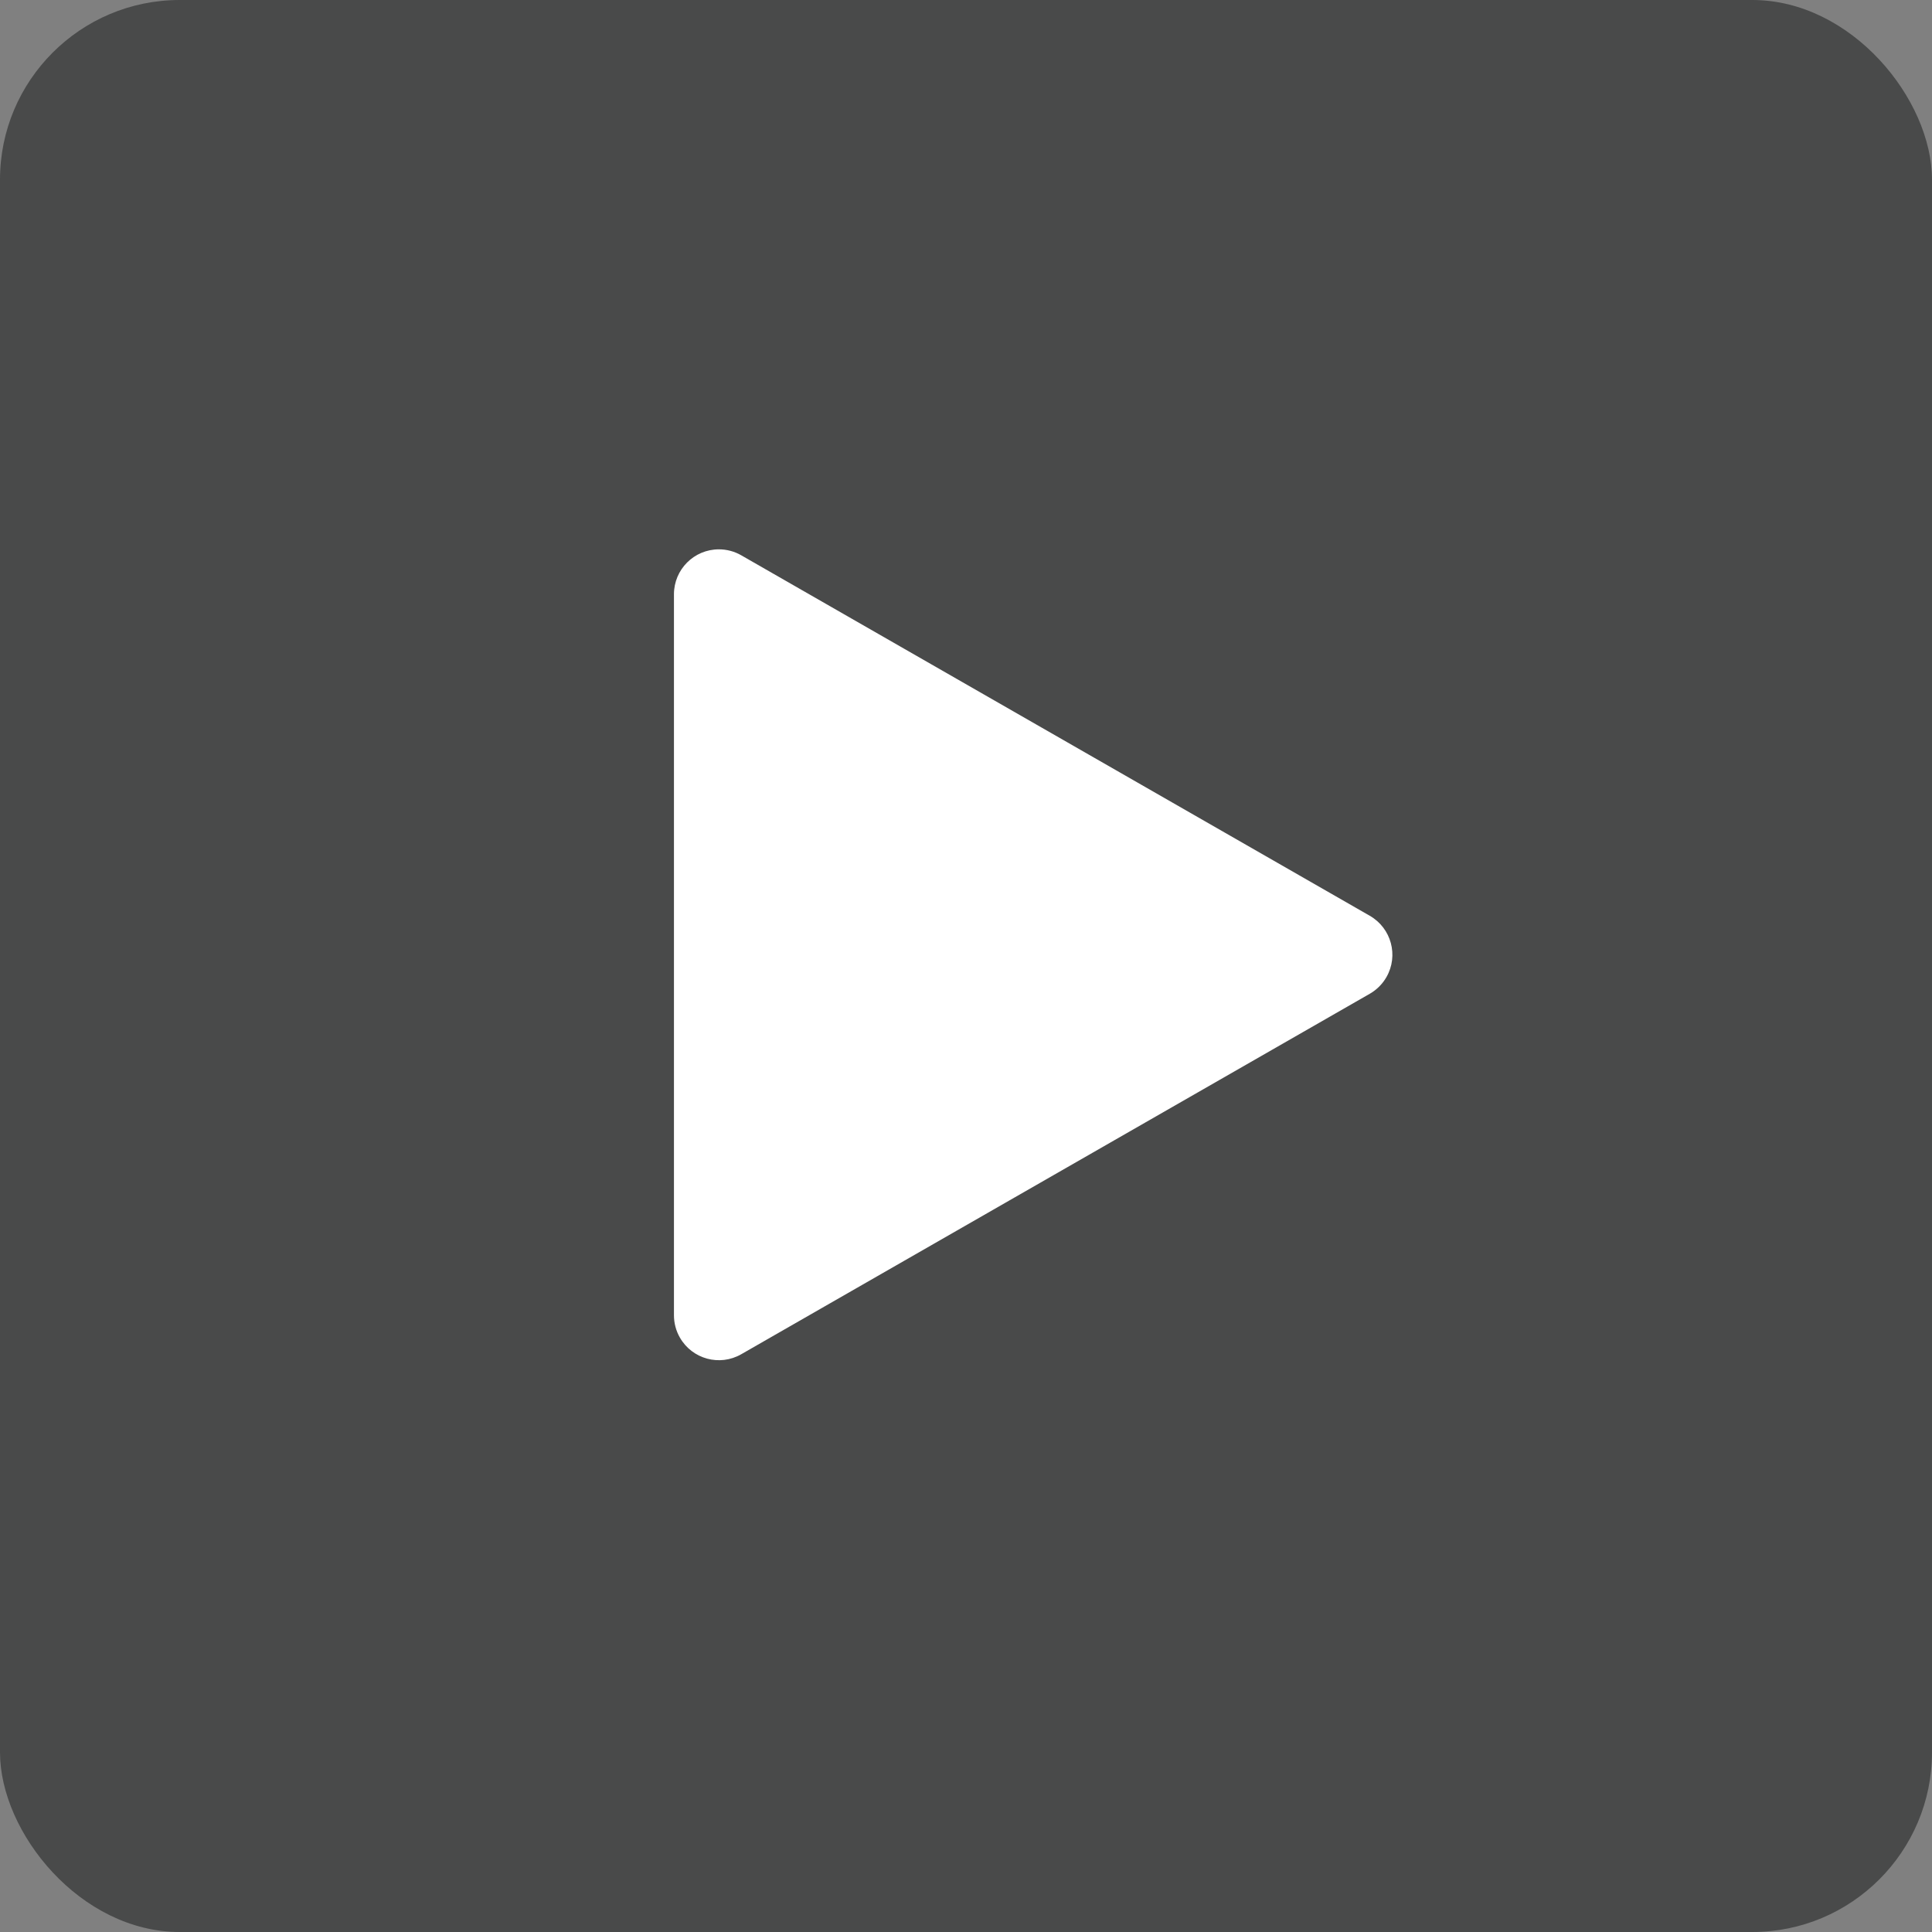
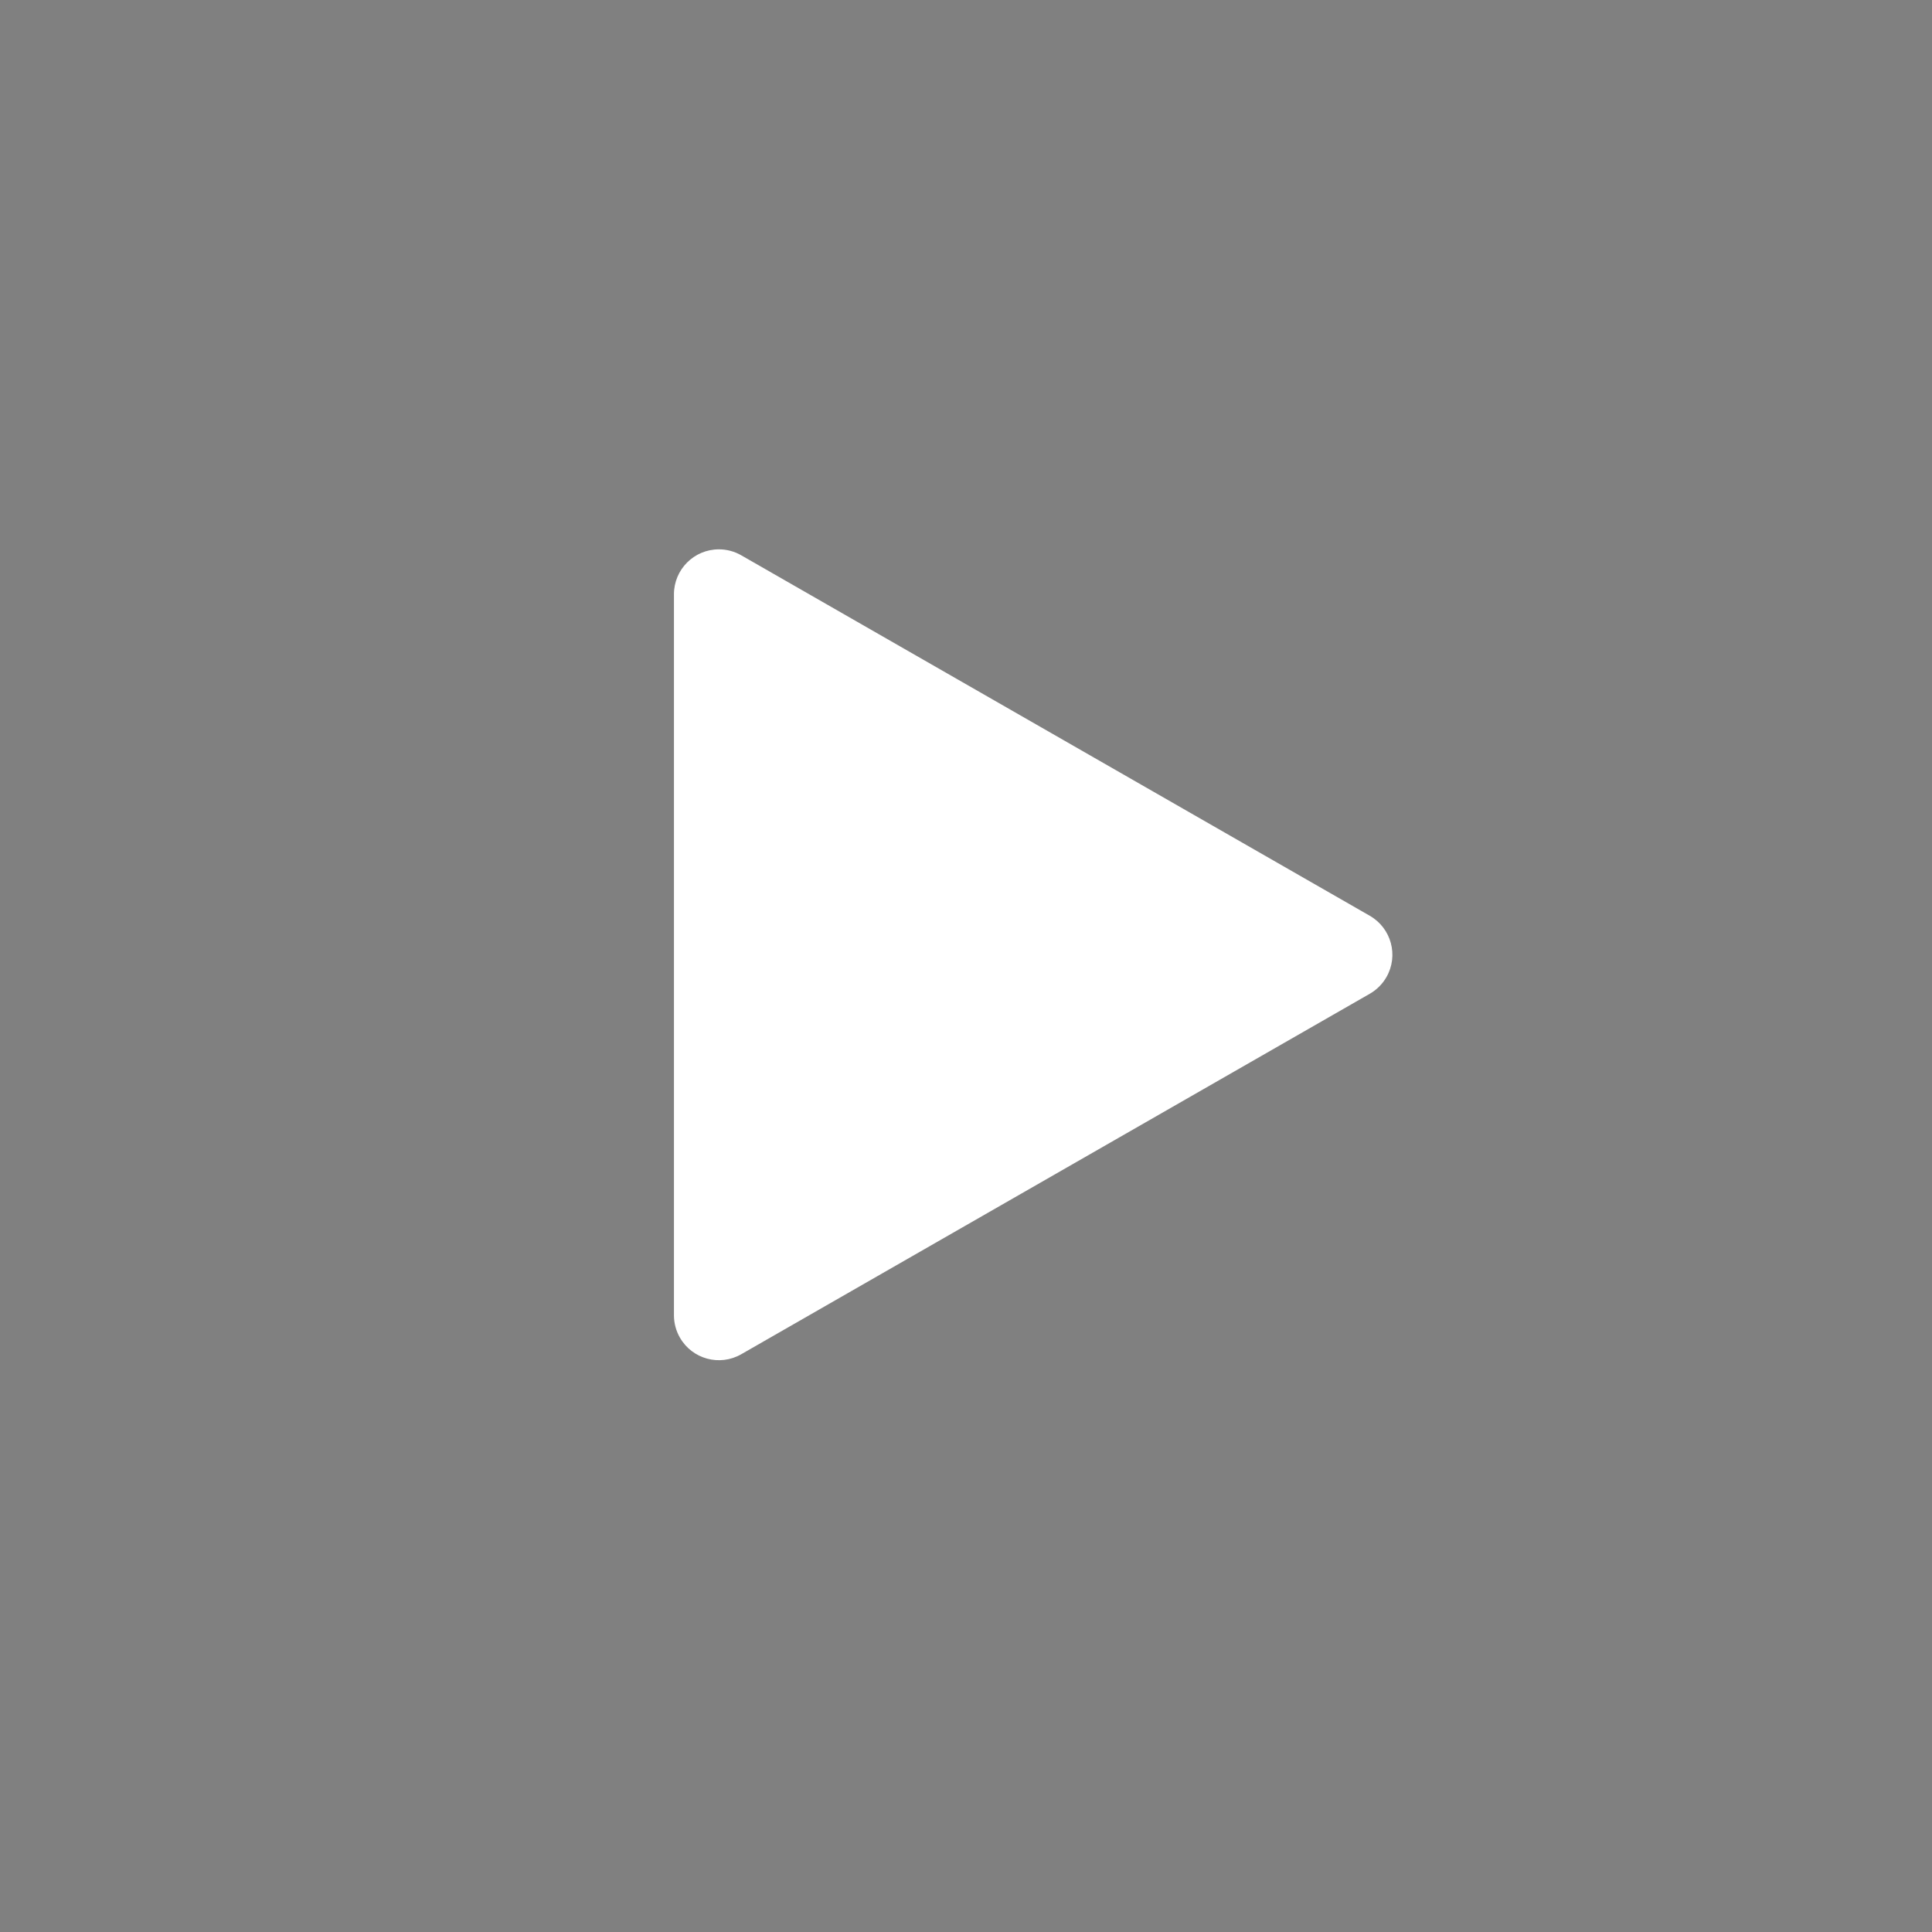
<svg xmlns="http://www.w3.org/2000/svg" width="86px" height="86px" viewBox="0 0 86 86" version="1.1">
  <rect x="0" y="0" width="86" height="86" fill="#808080" stroke="none" />
  <title>9C93FC78-0C8D-44A2-8EB9-B0781BB8A46C</title>
  <desc>Created with sketchtool.</desc>
  <g id="Templates" stroke="none" stroke-width="1" fill="none" fill-rule="evenodd">
    <g id="Landing--Desktop" transform="translate(-353, -2177)">
      <g id="Video_play" transform="translate(353, 2177)">
-         <rect id="Rectangle" fill="#020303" opacity="0.432" x="0" y="0" width="86" height="86" rx="8" />
        <path d="M32.995,24.718 L60.975,40.765 C61.933,41.315 62.264,42.537 61.715,43.495 C61.538,43.803 61.283,44.058 60.975,44.235 L32.995,60.282 C32.037,60.832 30.815,60.501 30.265,59.542 C30.091,59.24 30,58.896 30,58.547 L30,26.453 C30,25.348 30.895,24.453 32,24.453 C32.349,24.453 32.692,24.544 32.995,24.718 Z" id="Play" fill="#FFFFFF" />
      </g>
    </g>
  </g>
</svg>